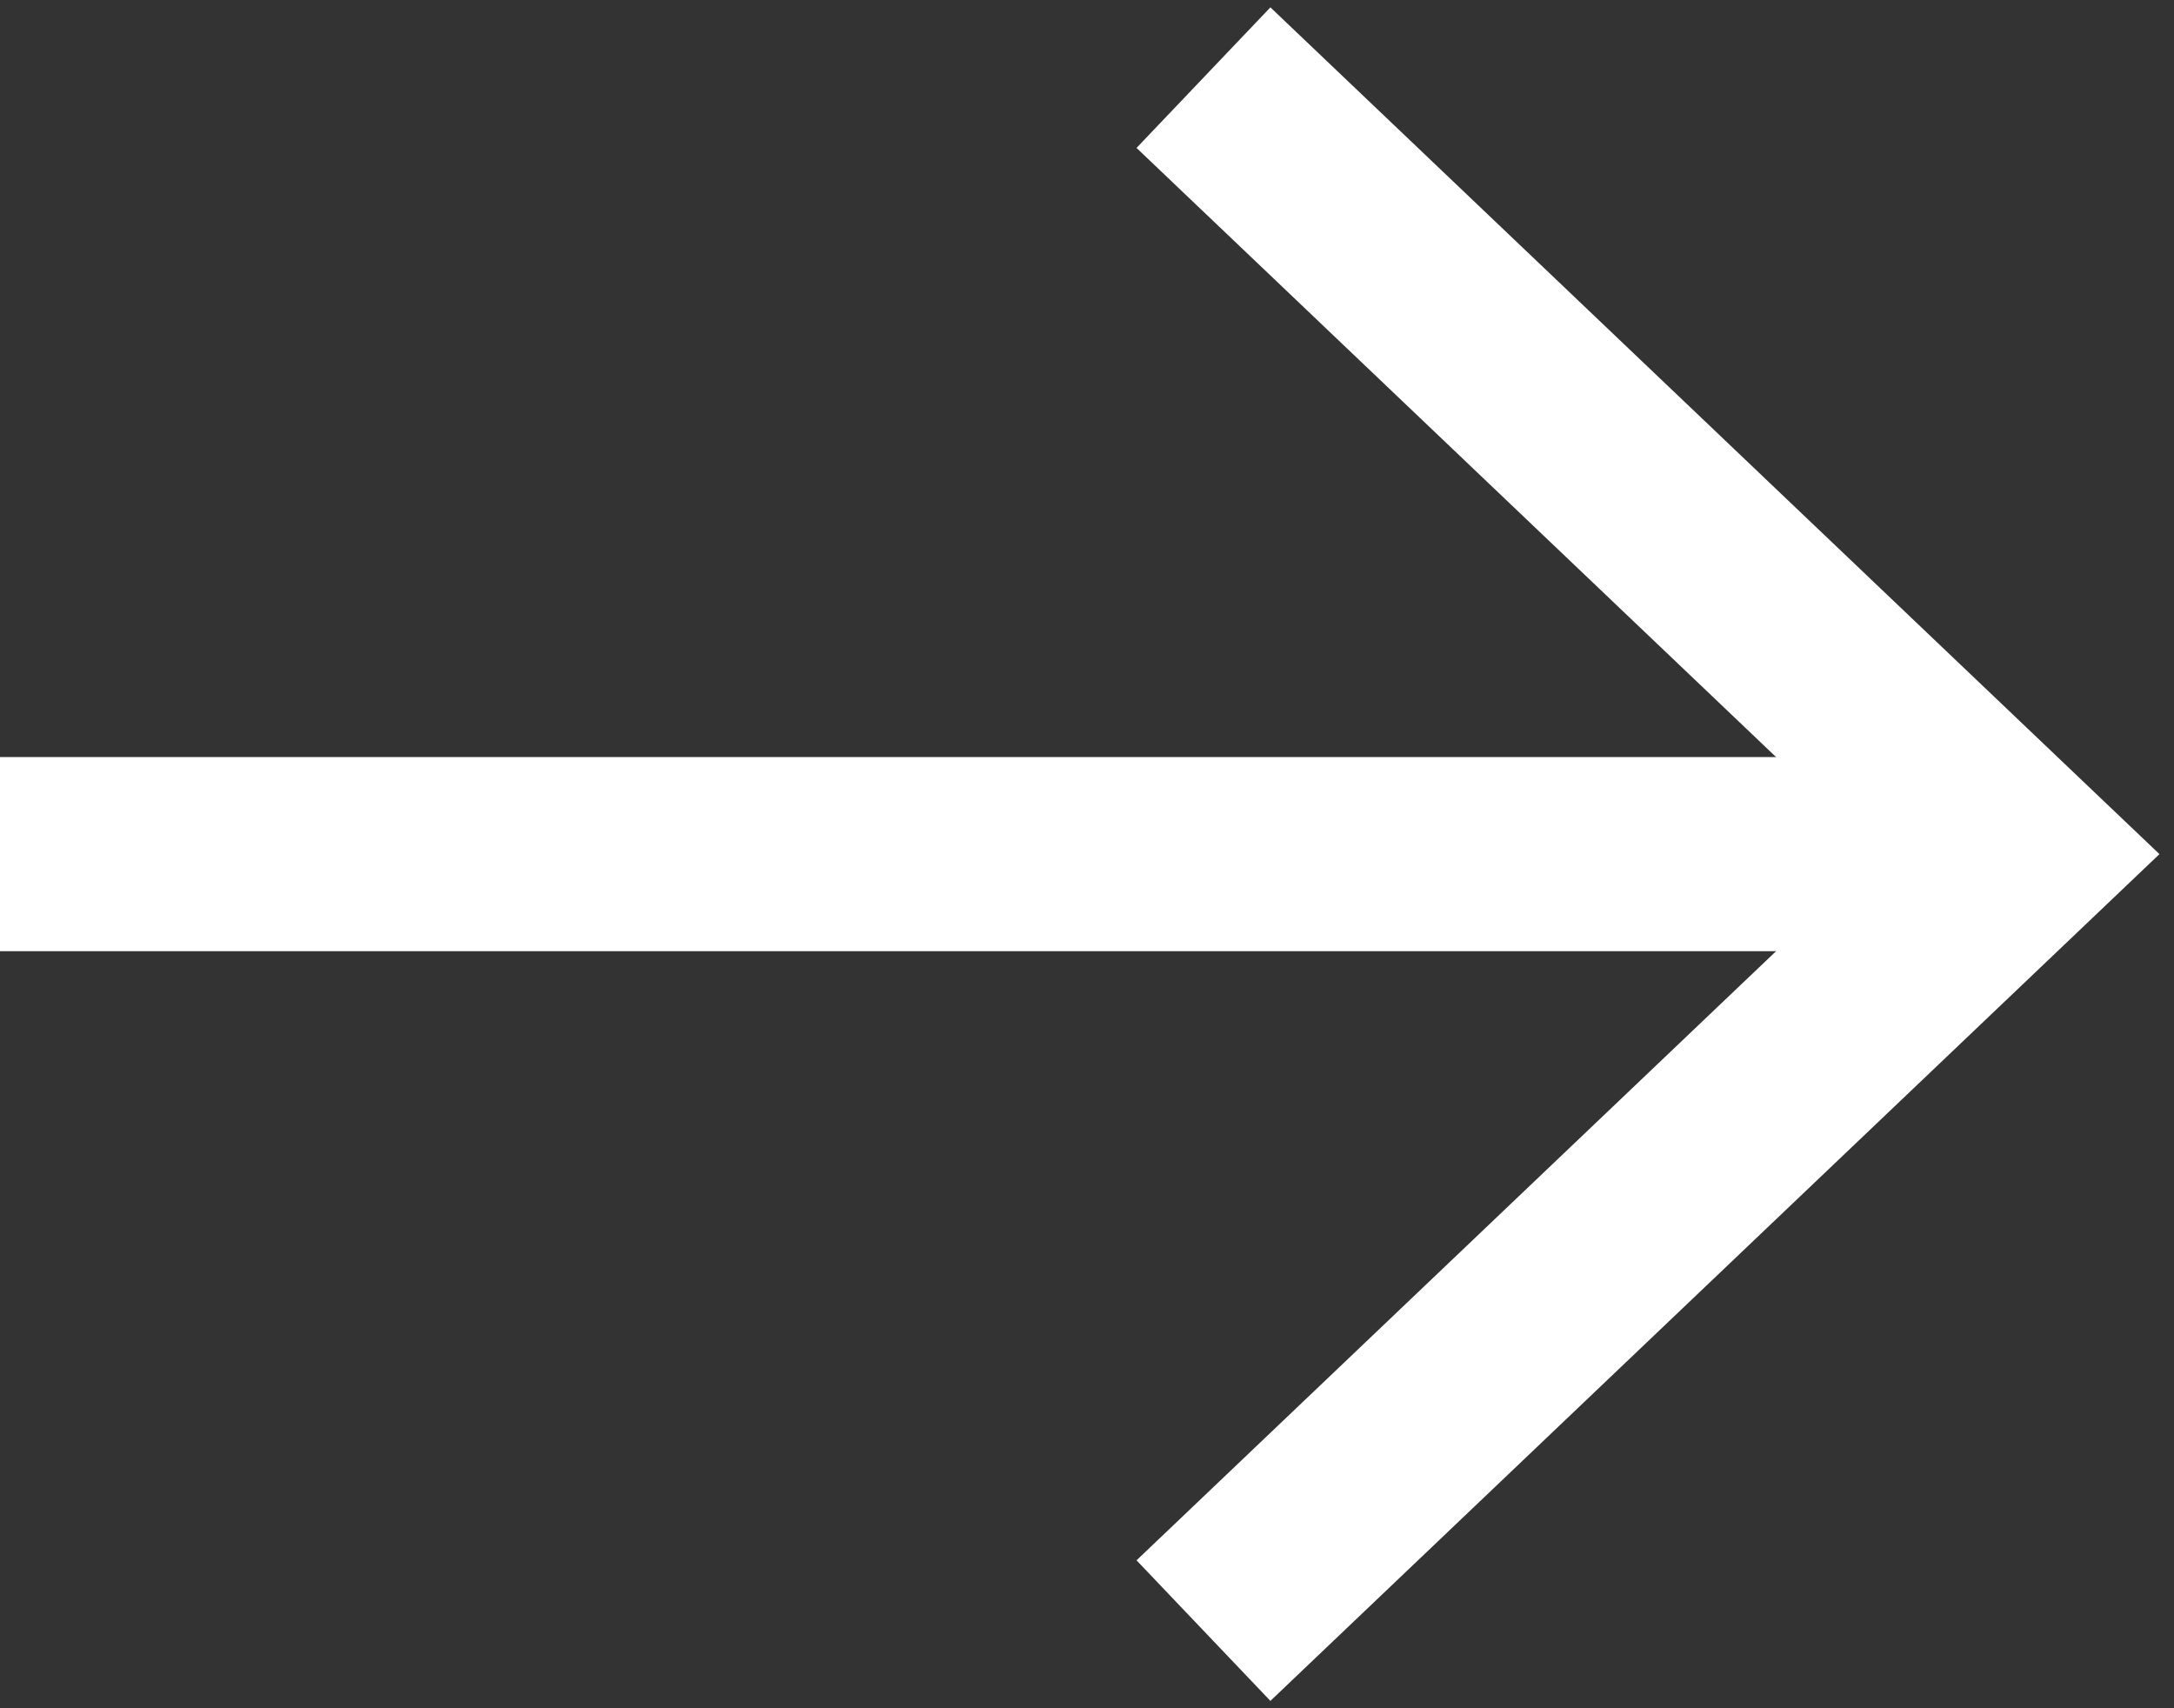
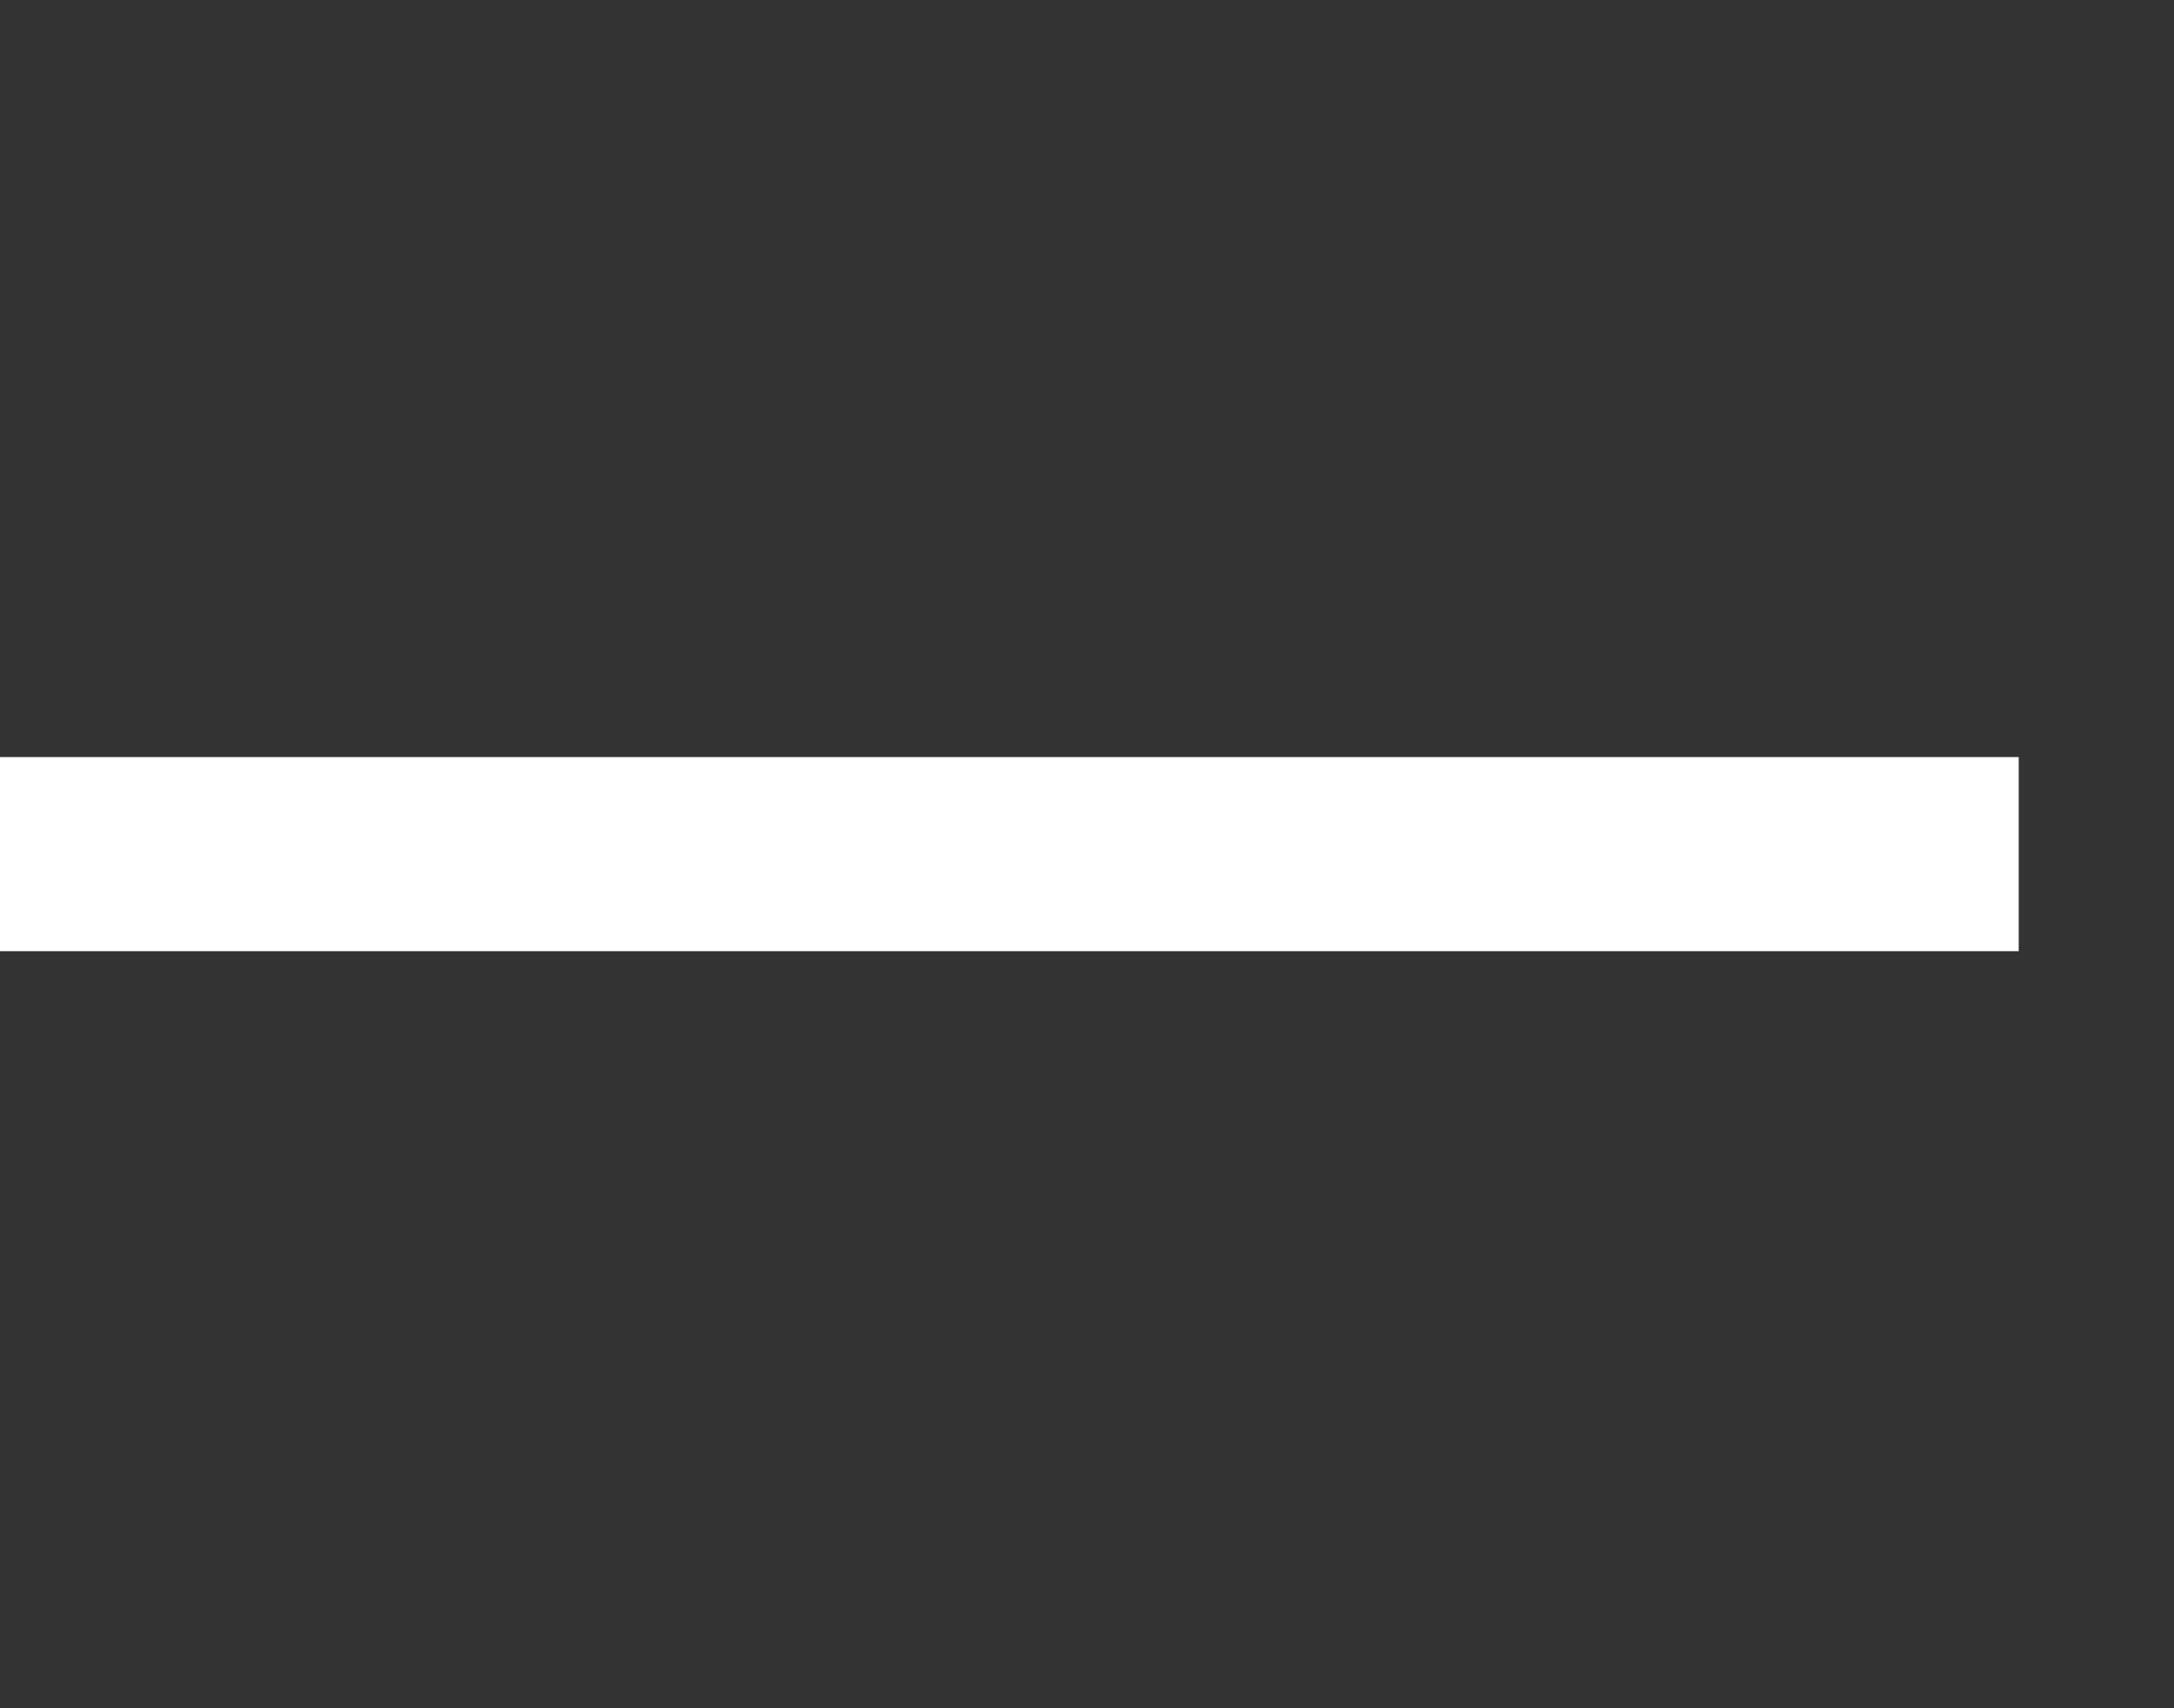
<svg xmlns="http://www.w3.org/2000/svg" width="56" height="44" viewBox="0 0 56 44" fill="none">
  <rect x="0" y="0" width="56" height="44" fill="#333333" stroke="none" />
-   <path d="M31 42L52 22L31 2" stroke="white" stroke-width="5" />
  <path d="M0 22L52 22" stroke="white" stroke-width="5" />
</svg>